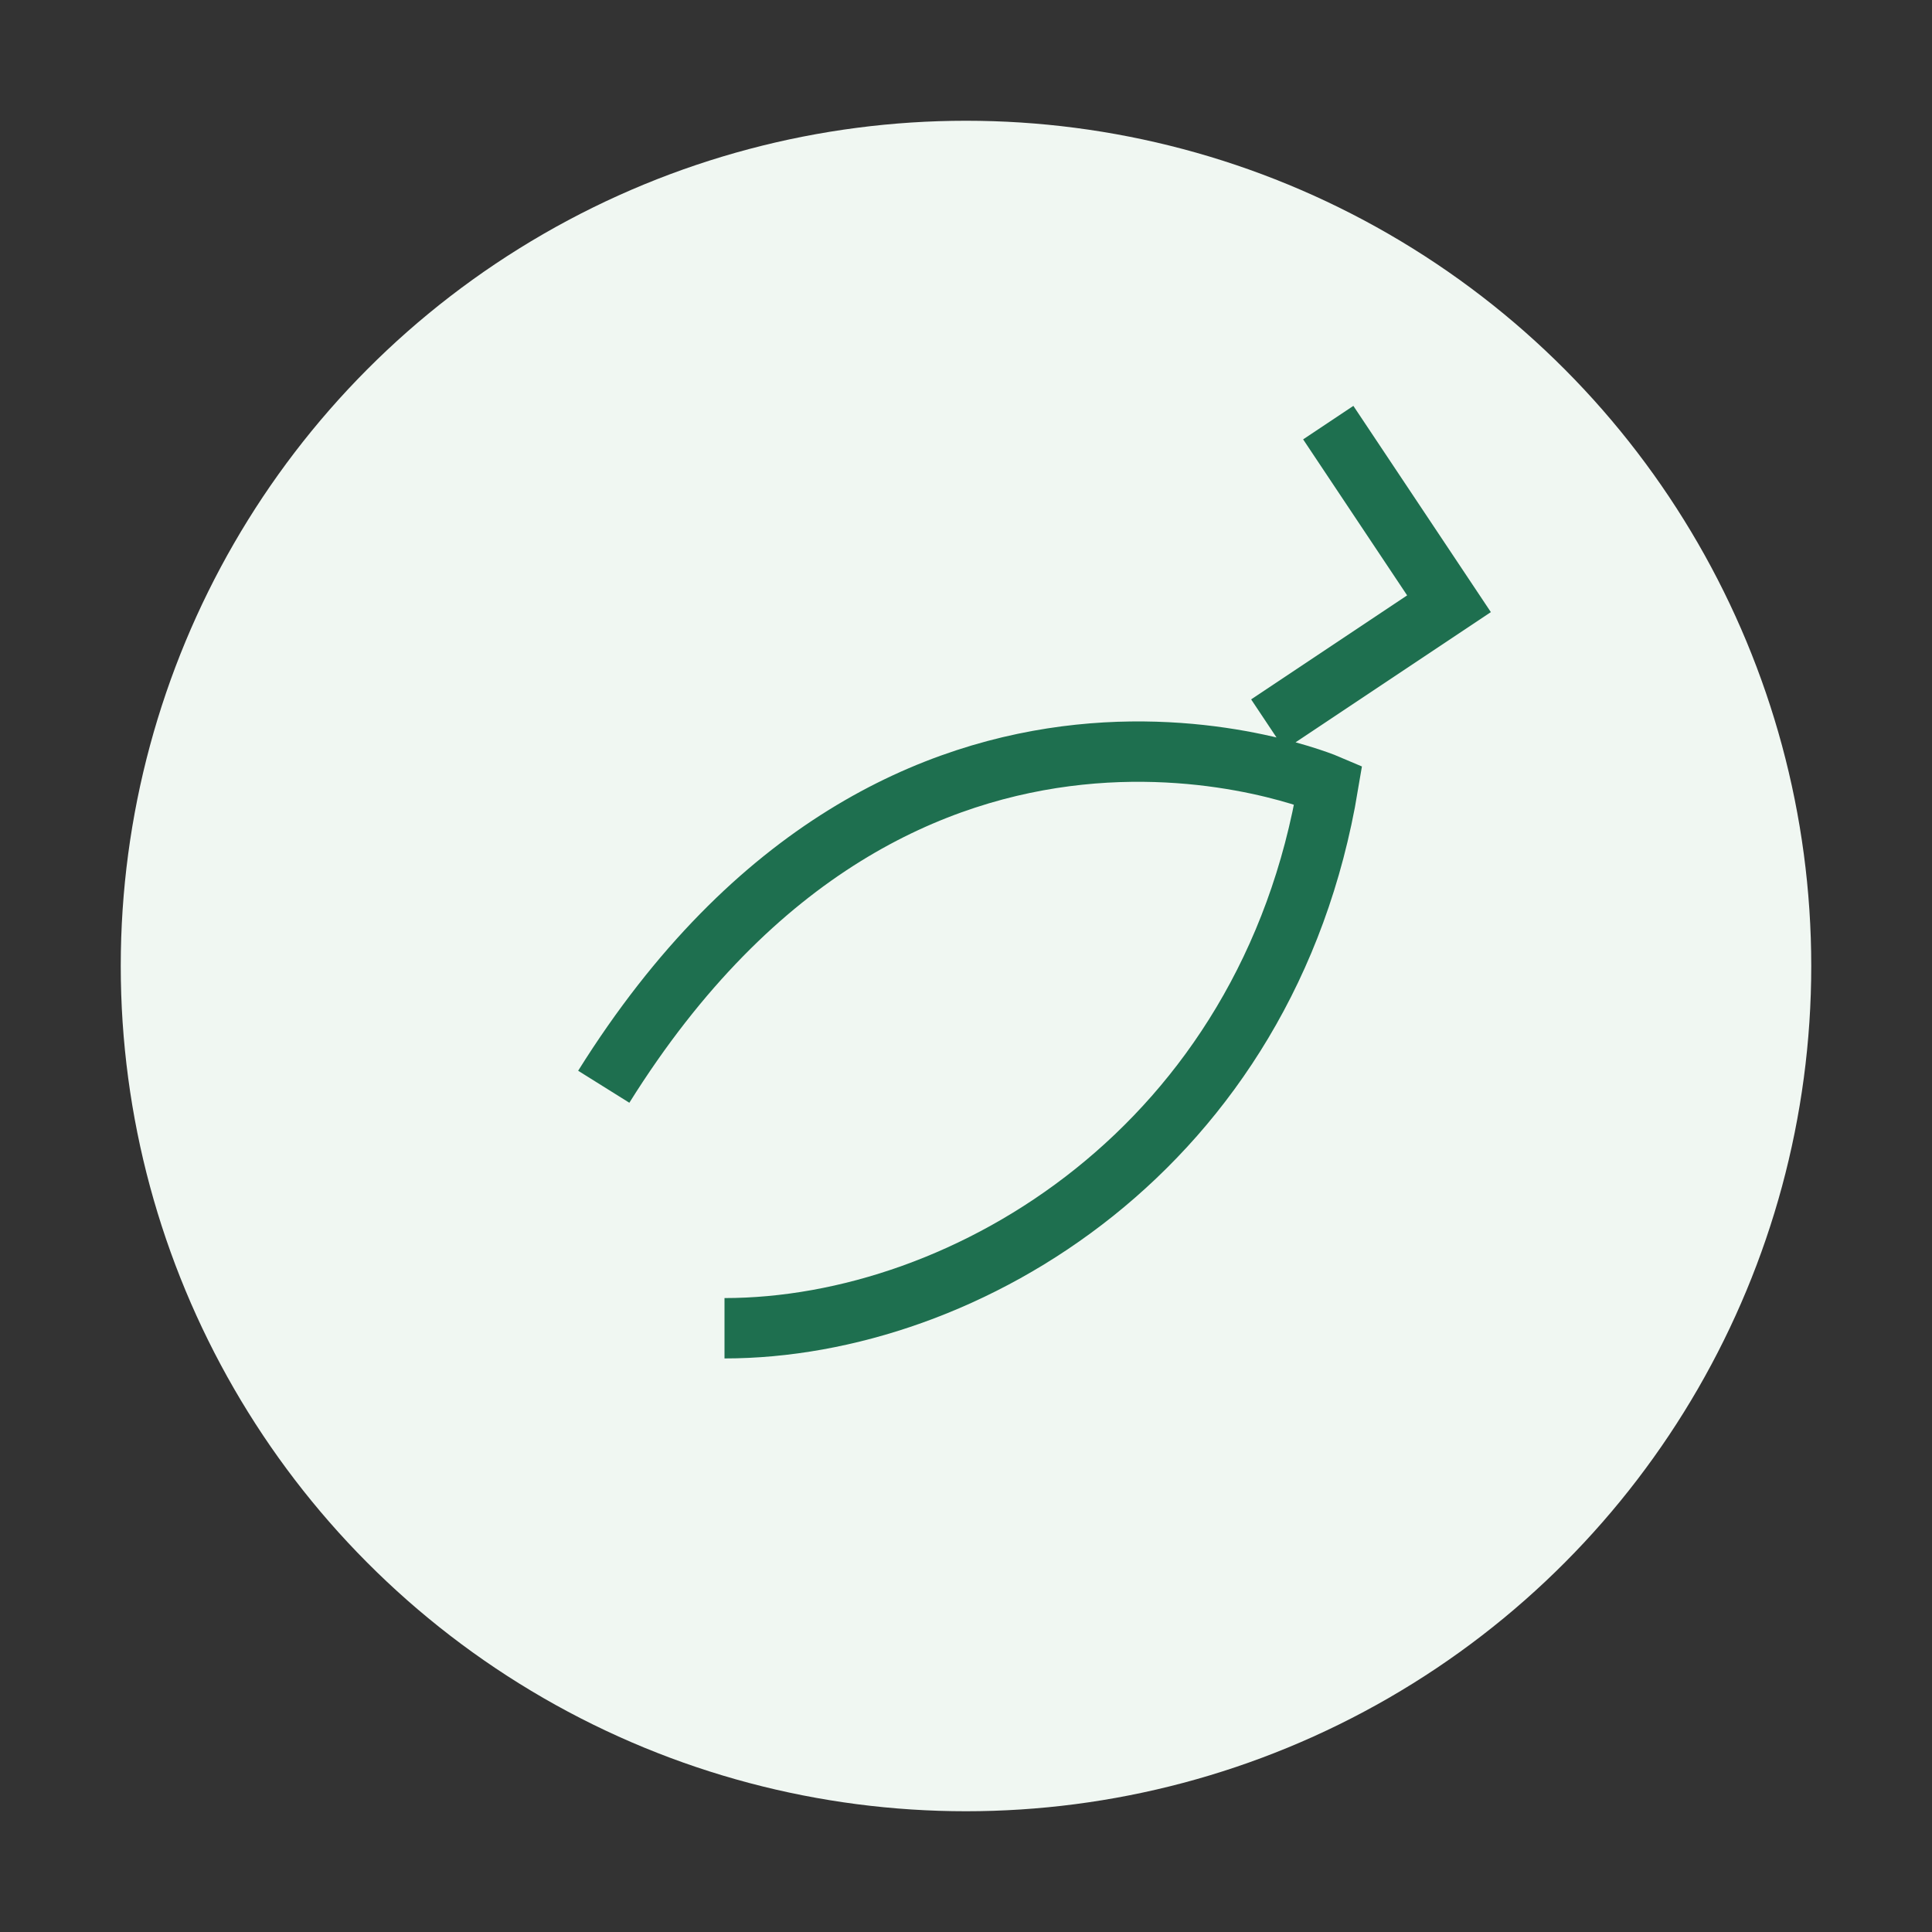
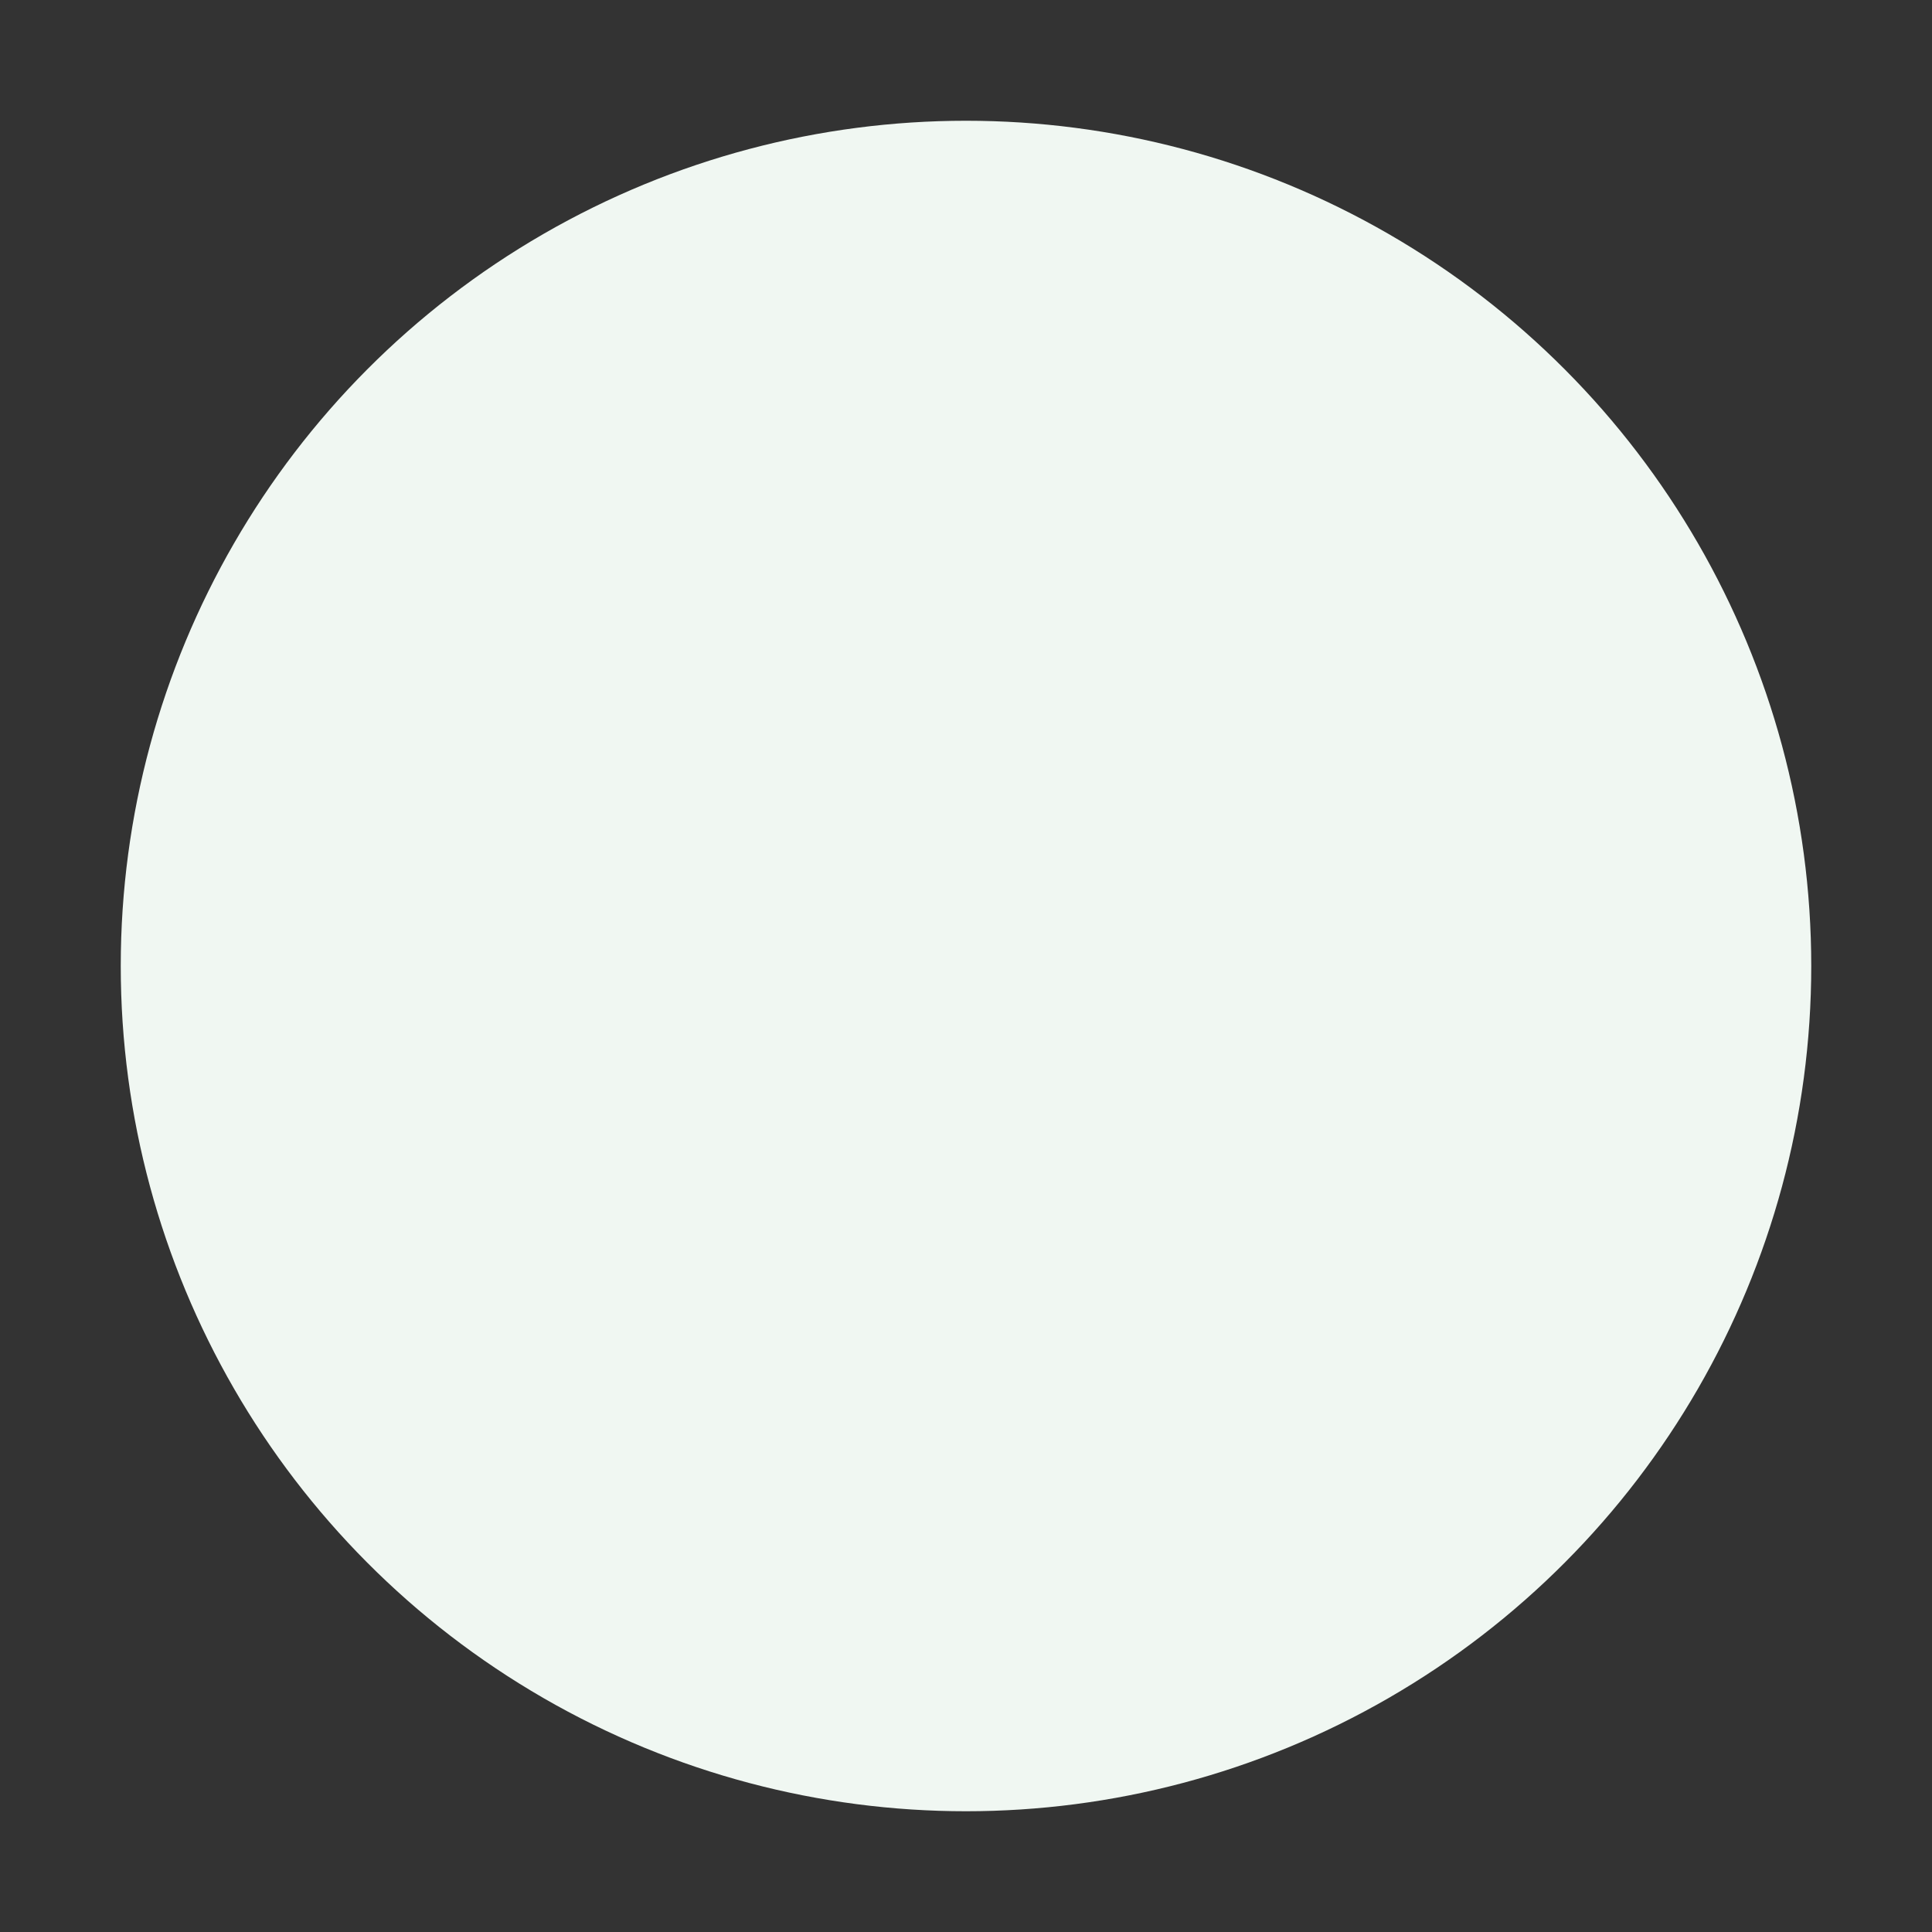
<svg xmlns="http://www.w3.org/2000/svg" width="32" height="32" viewBox="0 0 32 32">
  <rect x="0" y="0" width="32" height="32" fill="#333333" stroke="none" />
  <circle cx="16" cy="16" r="14" fill="#F0F7F2" />
-   <path fill="none" stroke="#1E6F4F" d="M10 18c5-8 12-5 12-5-1 6-6 9-10 9m9-10l3-2-2-3" />
</svg>